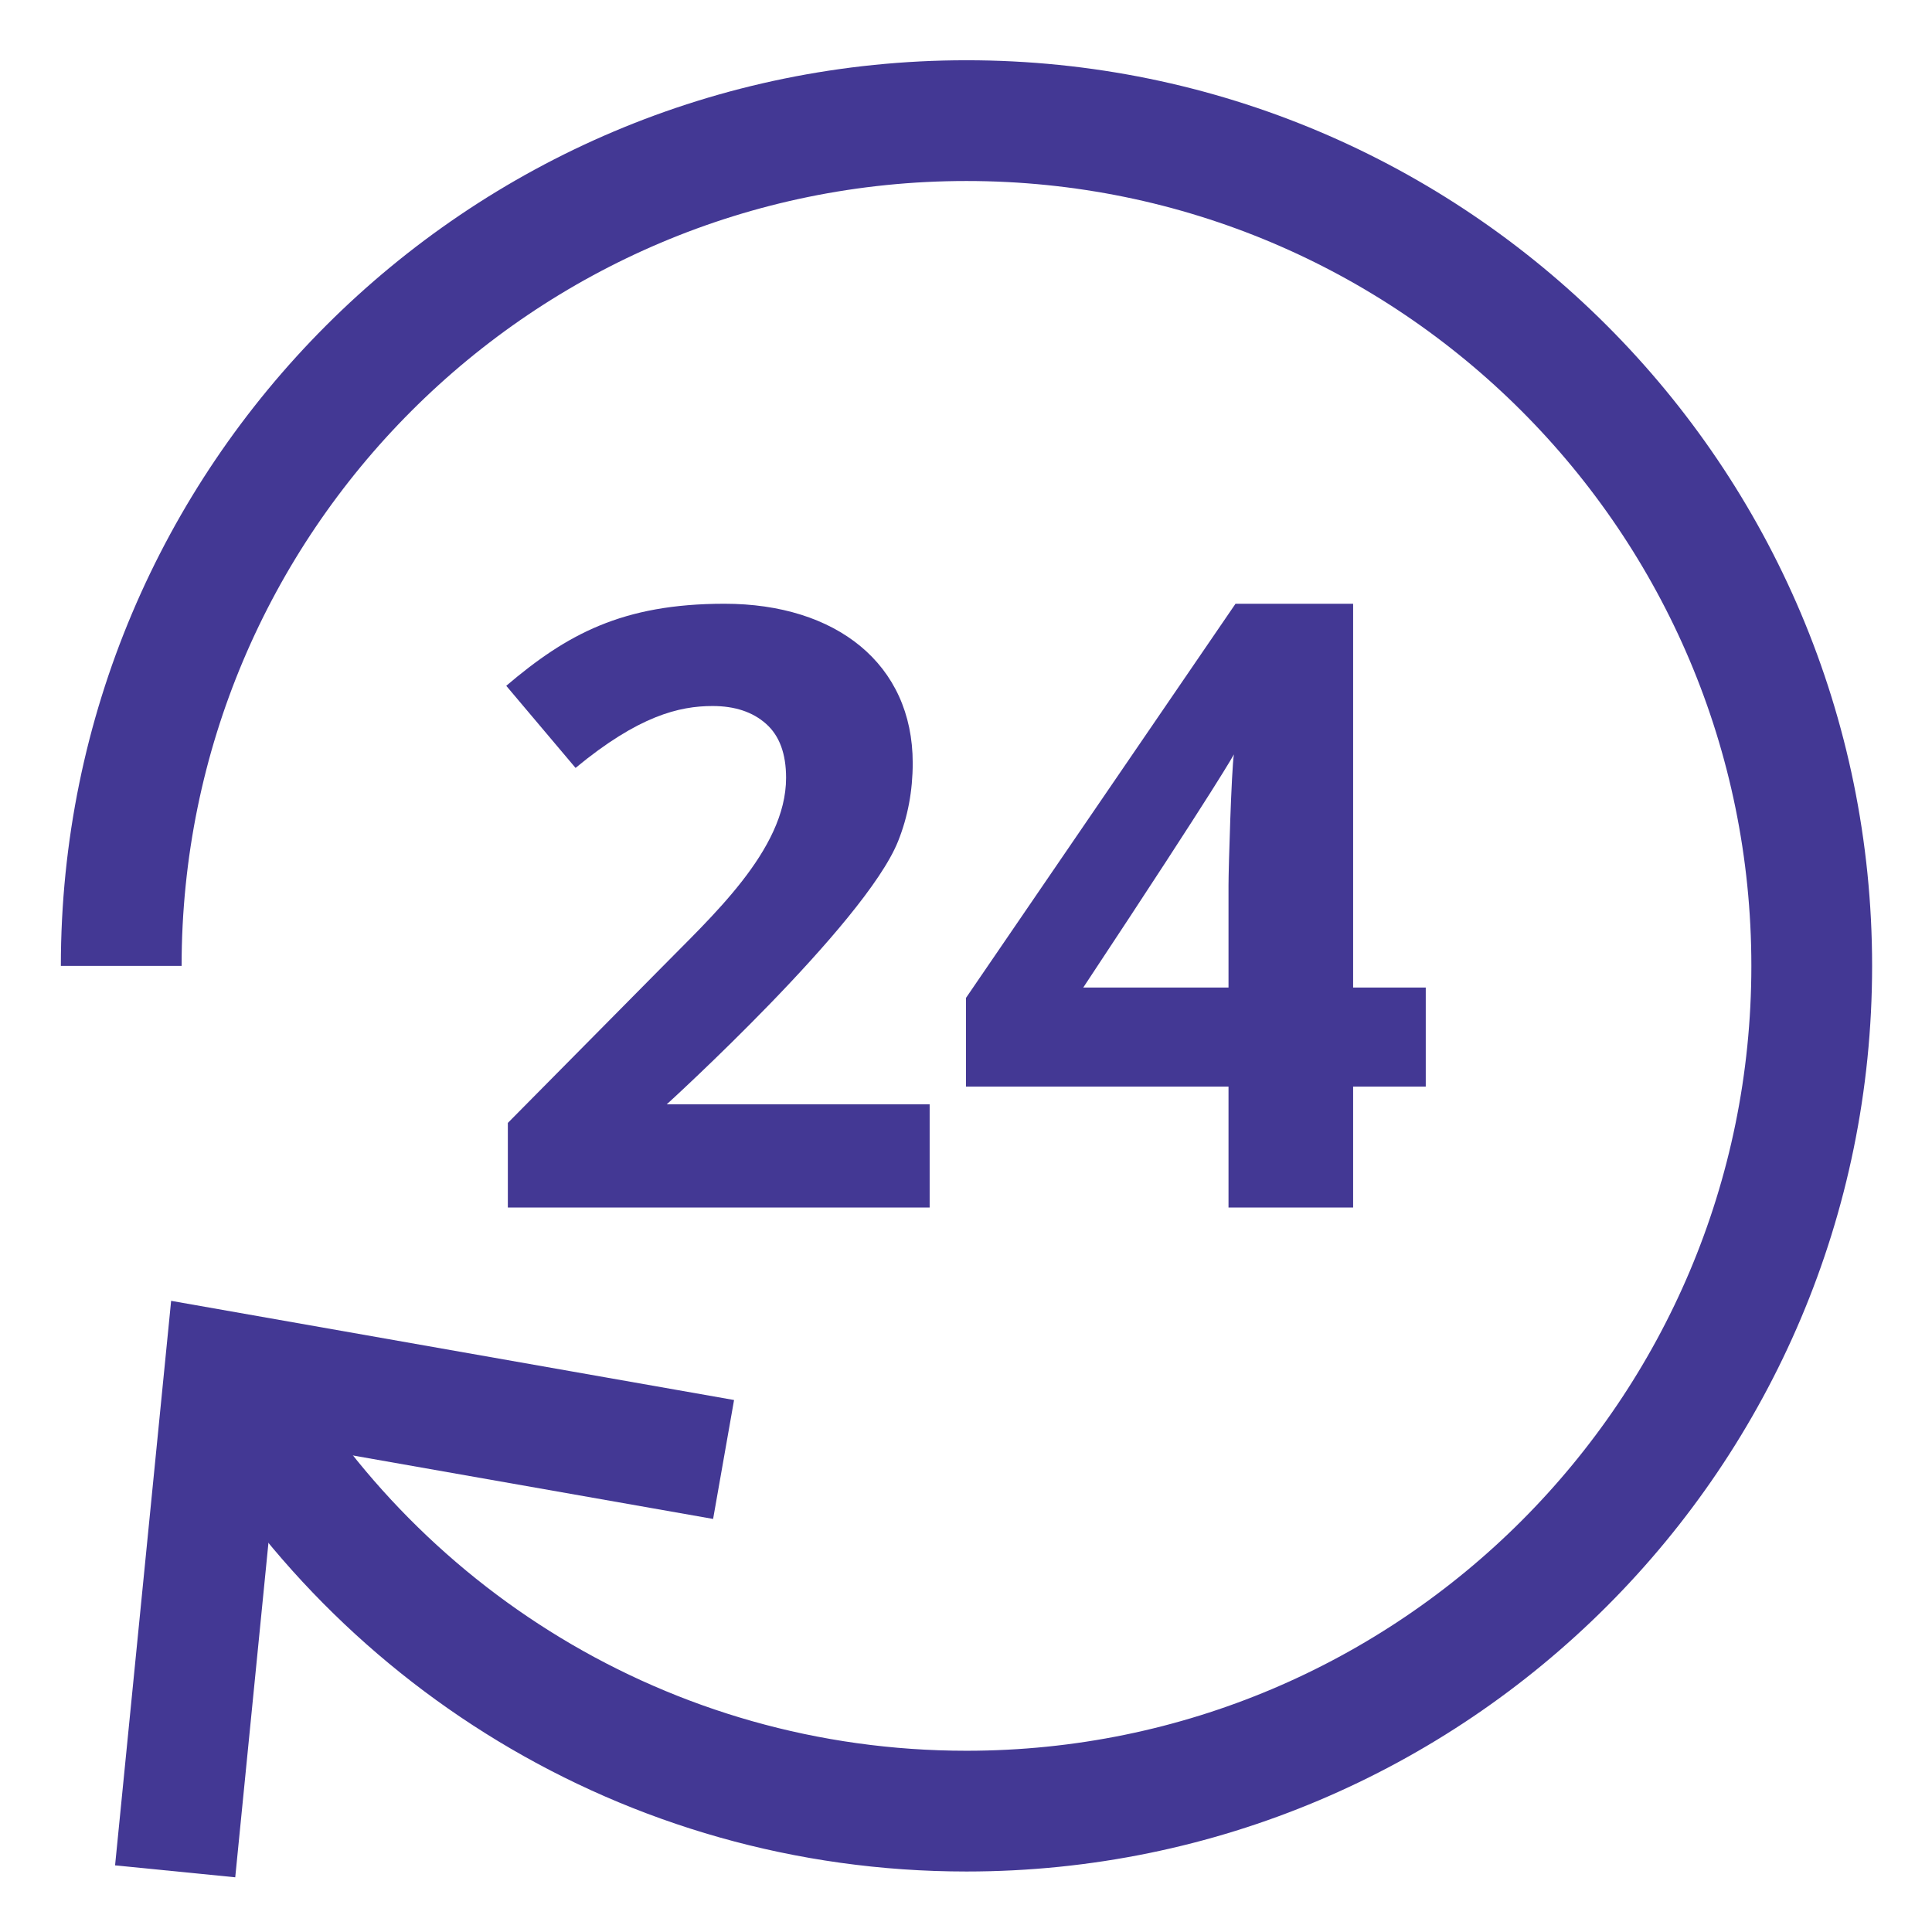
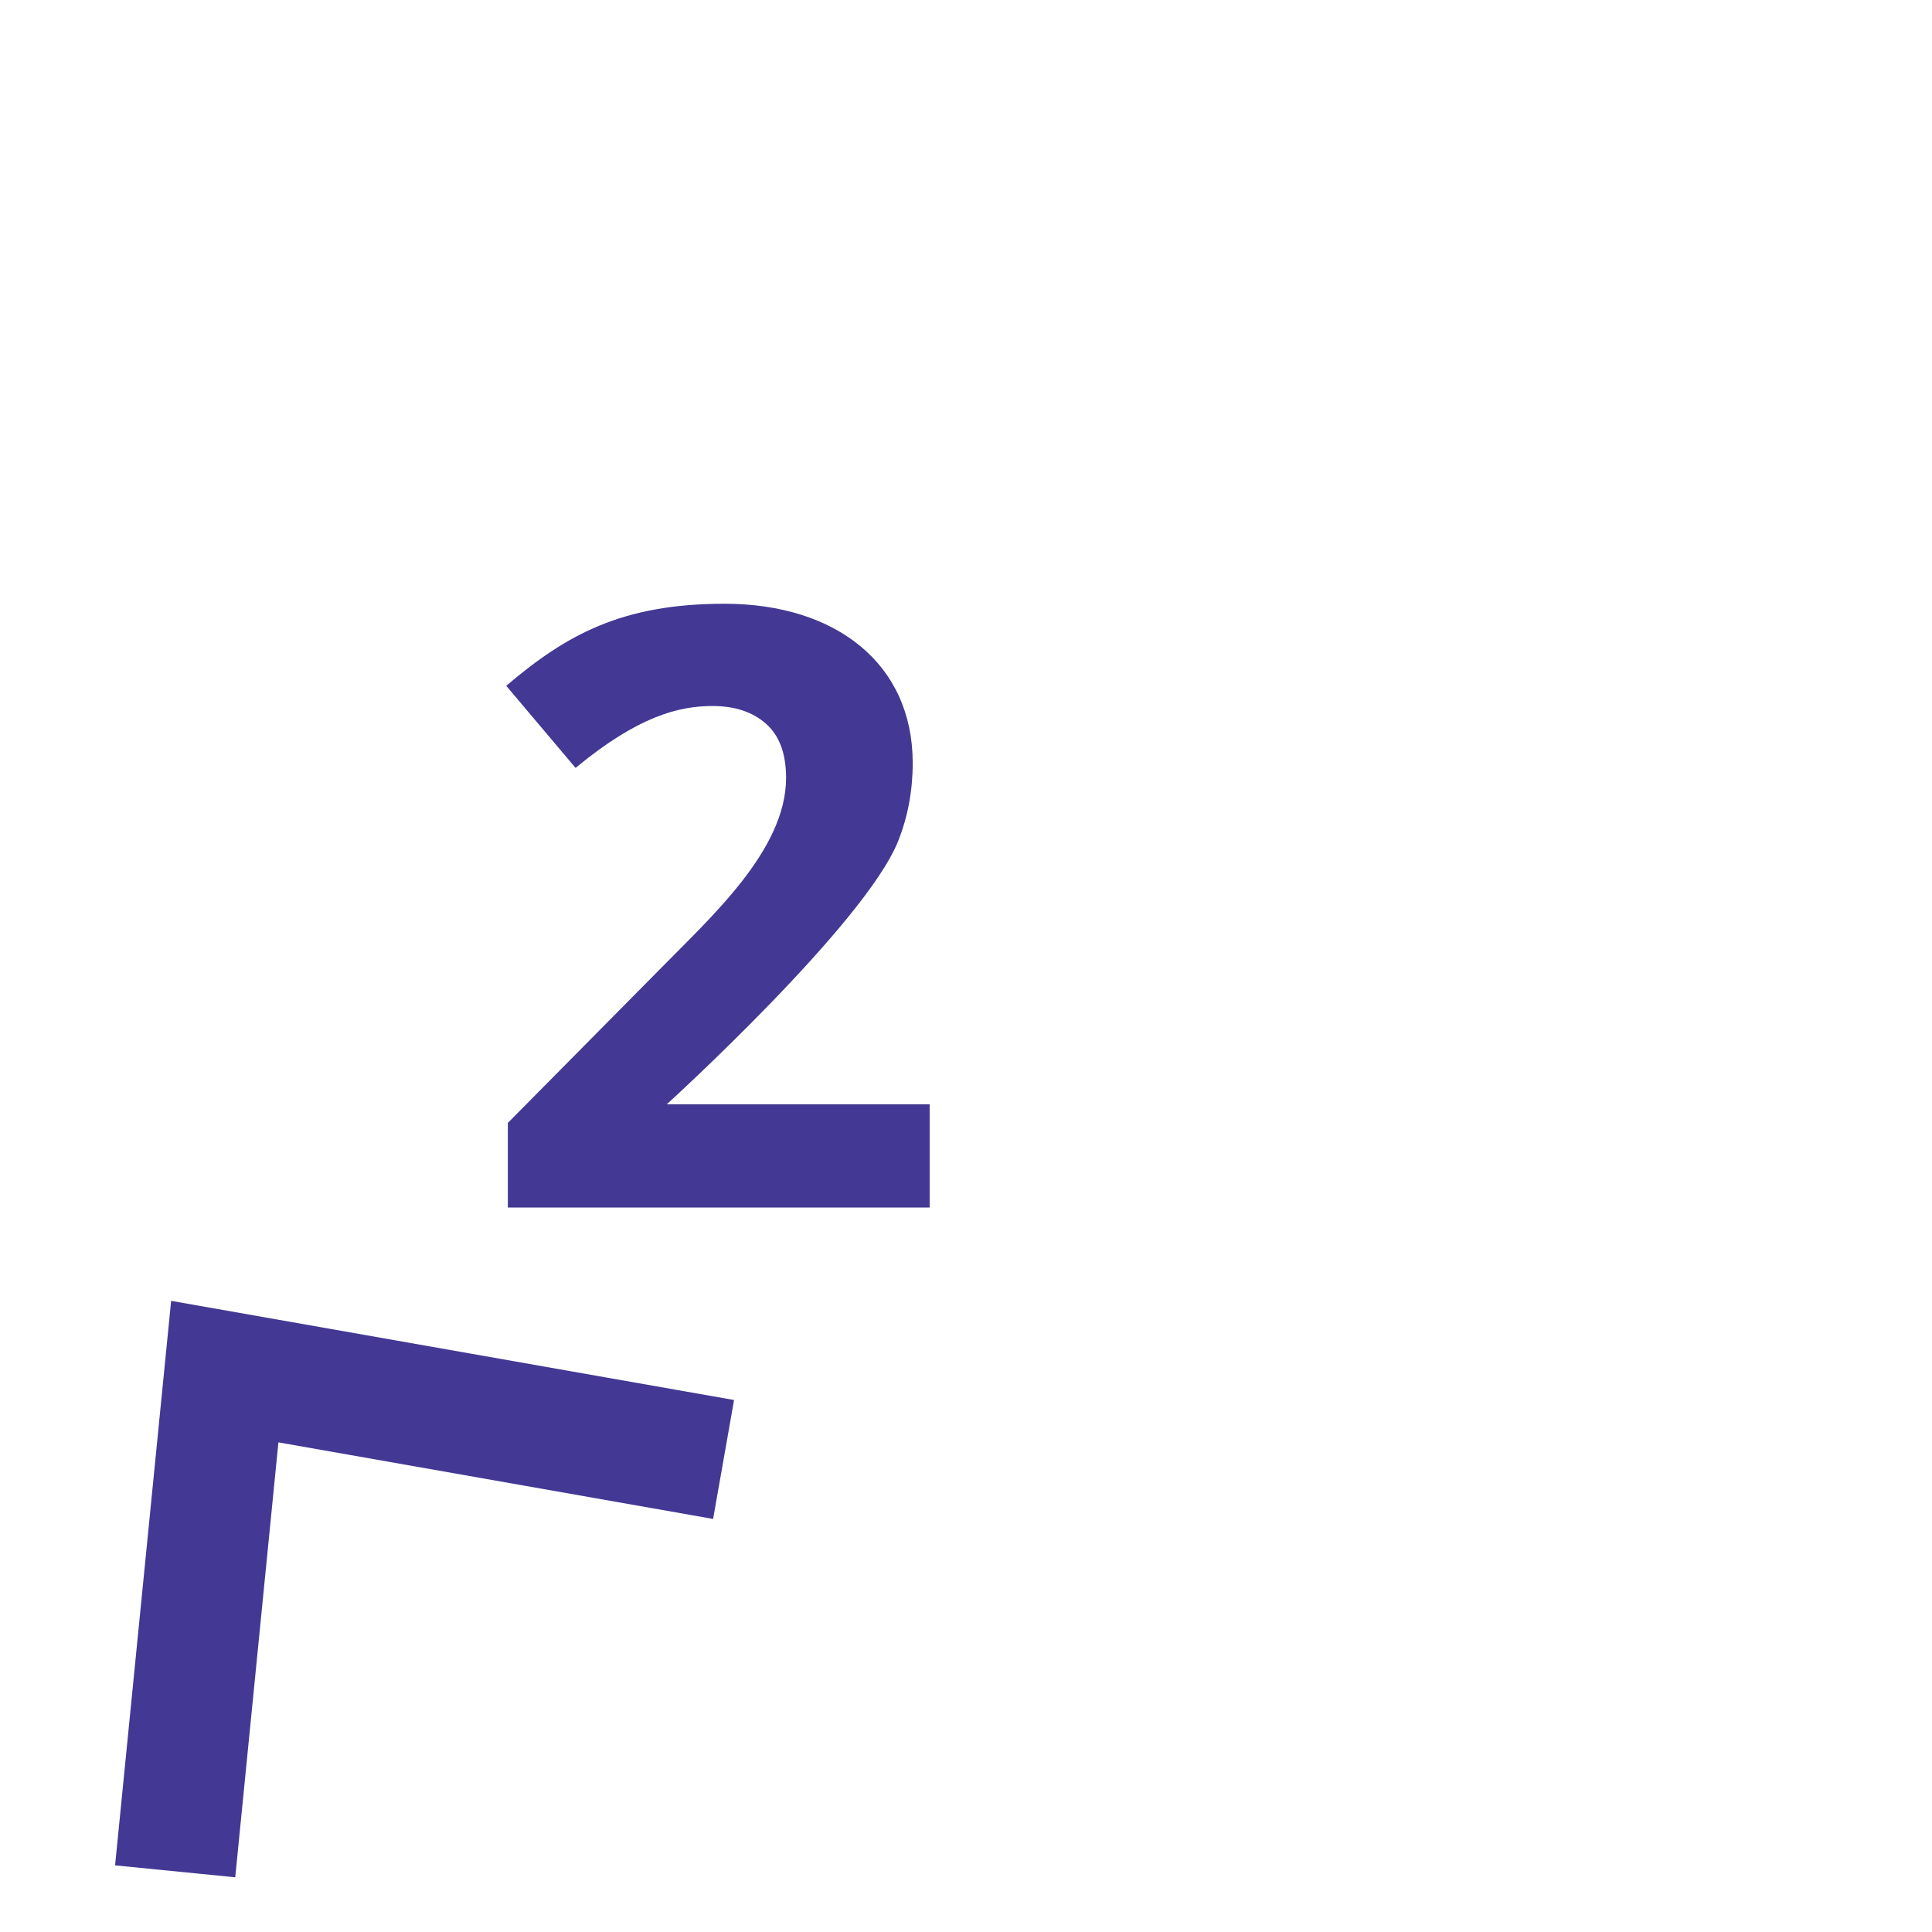
<svg xmlns="http://www.w3.org/2000/svg" width="64" height="64" viewBox="0 0 64 64" fill="none">
  <path d="M6 60L7.446 45.436L22 48" stroke="#433894" stroke-width="4" stroke-miterlimit="10" stroke-linecap="square" />
-   <path d="M4.016 31.996C4.016 16.532 16.552 3.996 32.016 3.996C47.48 3.996 60.016 16.532 60.016 31.996C60.016 47.46 47.48 59.996 32.016 59.996C21.422 59.996 12.202 54.112 7.446 45.436" stroke="#433894" stroke-width="4" stroke-miterlimit="10" />
  <path d="M30.796 40H16.823V37.198L21.841 32.126C23.526 30.402 26.04 28.168 26.04 25.768C26.04 24.966 25.82 24.37 25.375 23.976C24.933 23.584 24.343 23.388 23.605 23.388C22.5 23.388 21.154 23.712 19.066 25.438L16.77 22.718C18.77 21.018 20.611 20 24 20C27.694 20 30.235 21.99 30.235 25.276C30.235 26.196 30.073 27.06 29.75 27.868C28.651 30.612 22.087 36.582 22.087 36.582H30.796V40Z" fill="#433894" />
-   <path d="M47.23 35.996H44.824V40H40.696V35.996H32V33.056L40.928 20H44.824V32.714H47.23V35.996ZM40.696 32.714V29.324C40.696 28.764 40.794 25.498 40.874 24.99C40.874 24.99 40.5 25.738 35.884 32.714H40.696Z" fill="#433894" />
</svg>